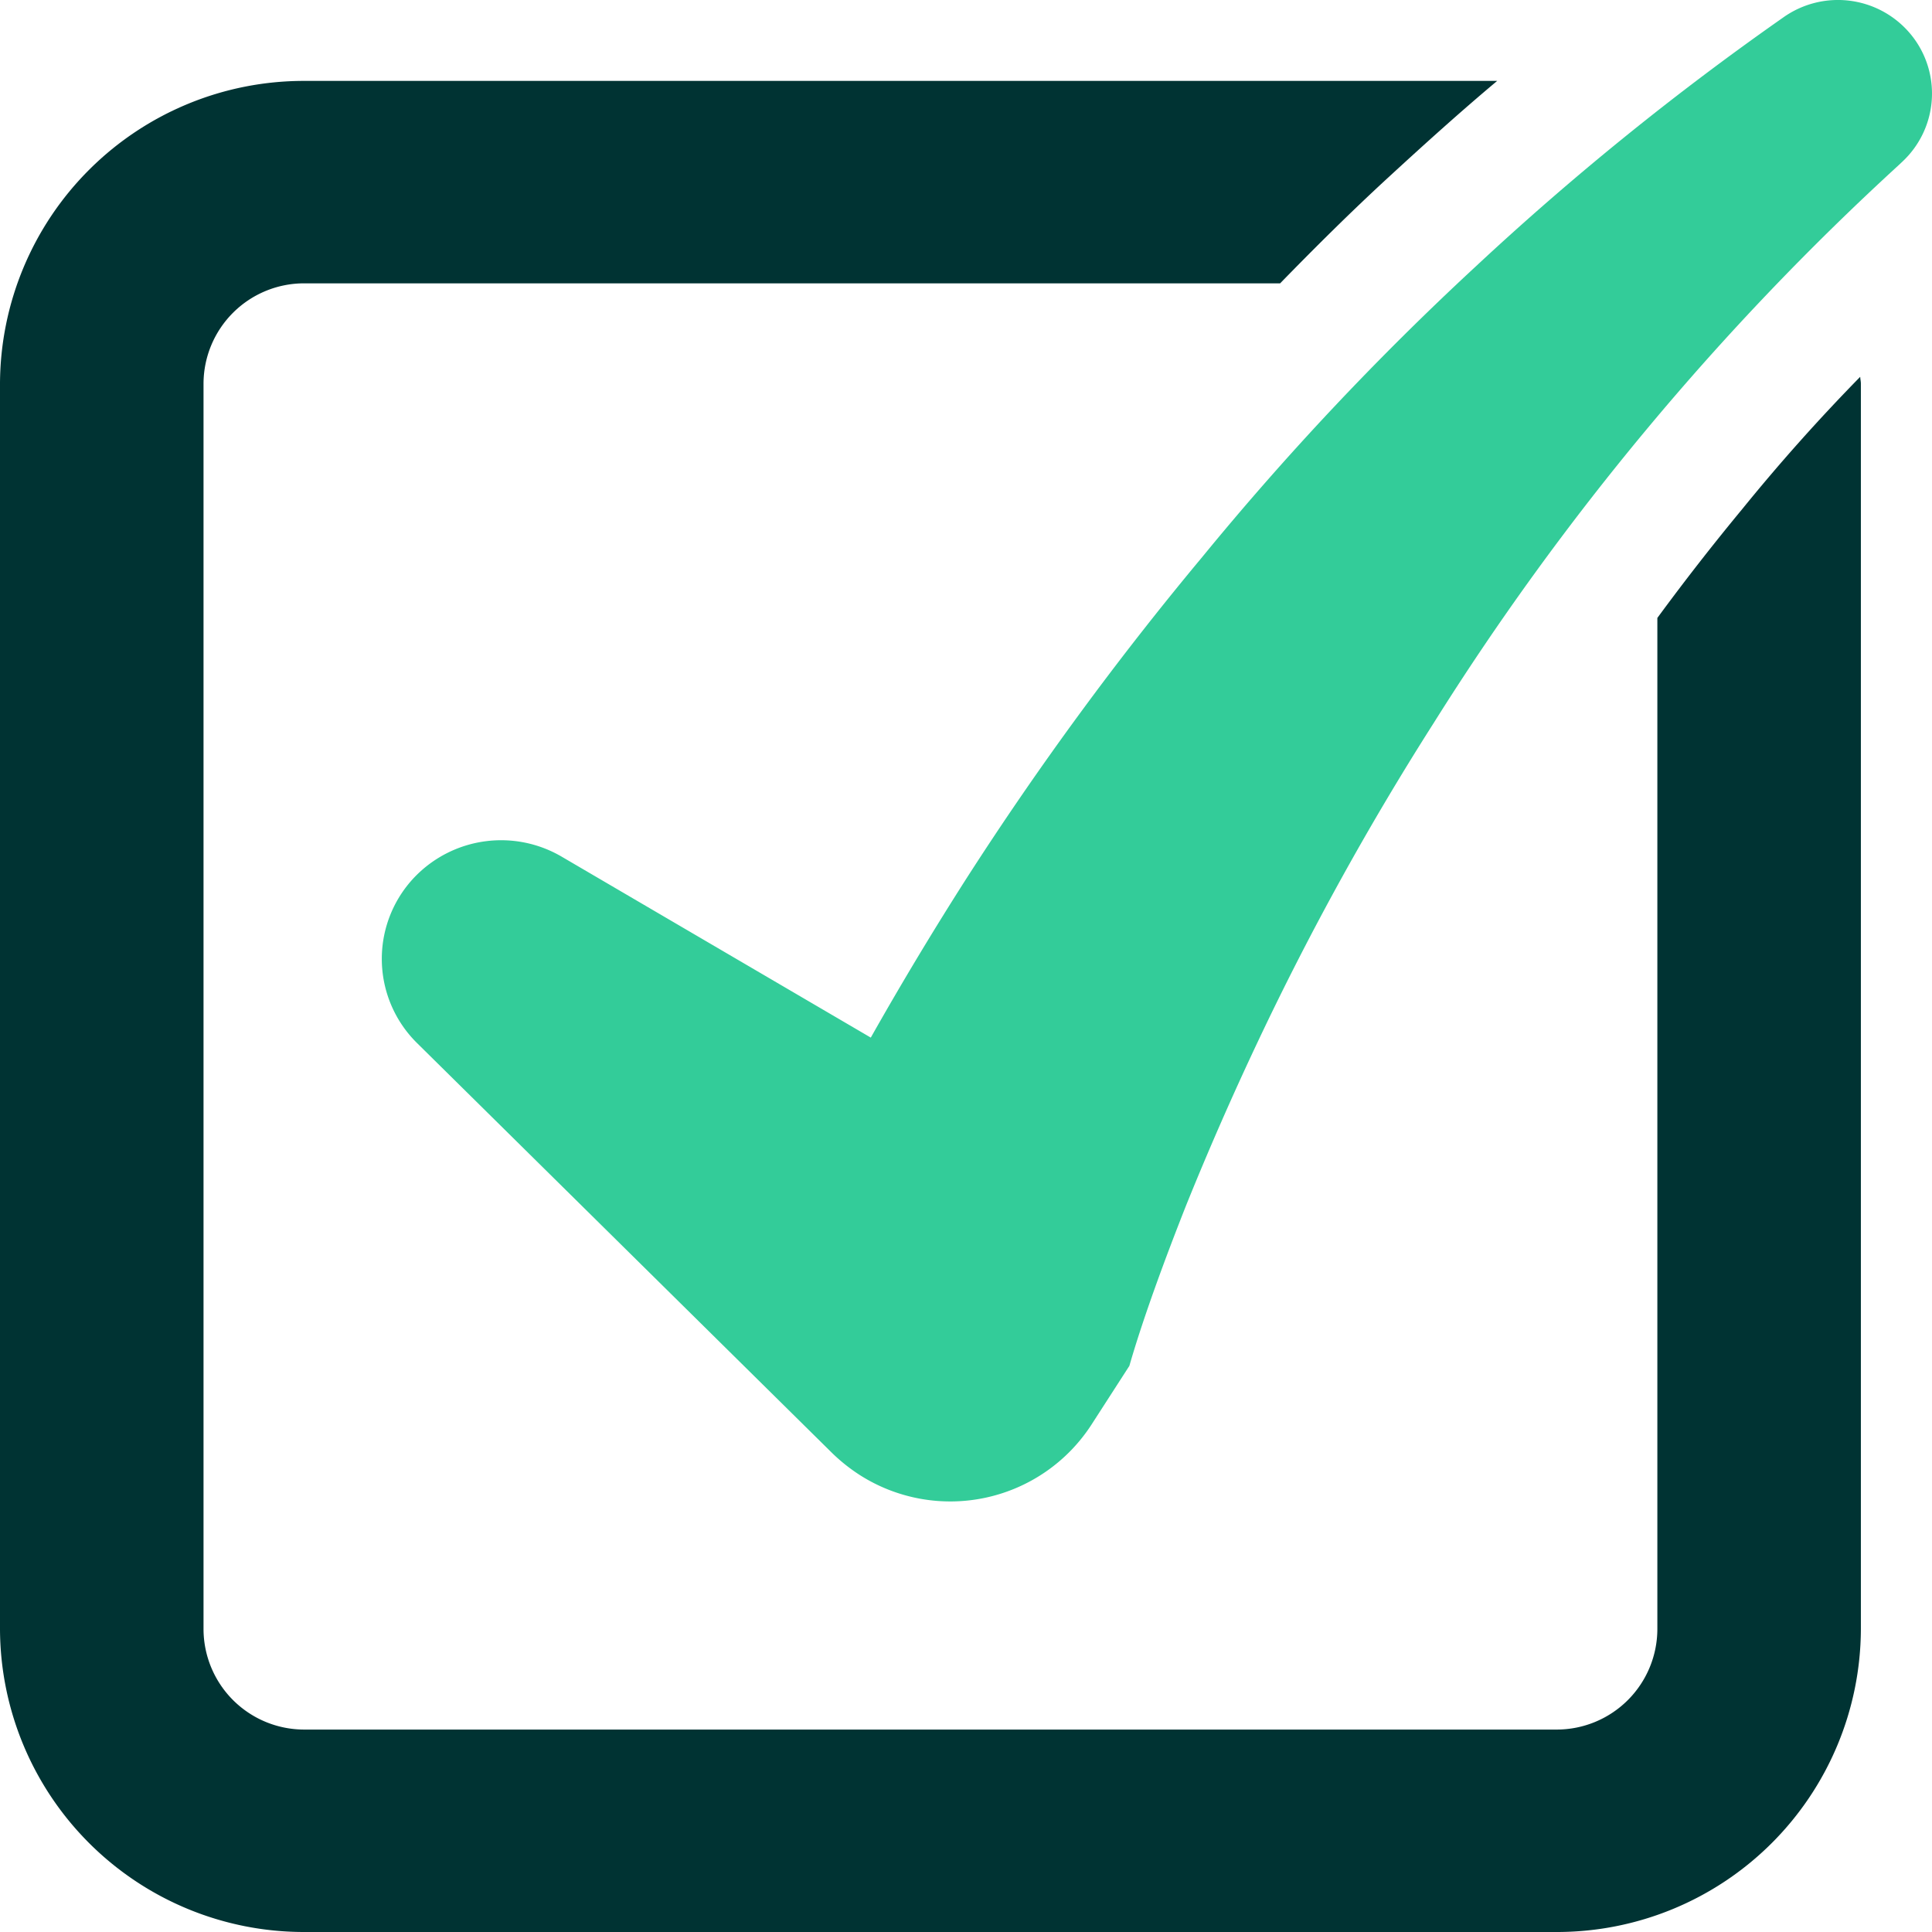
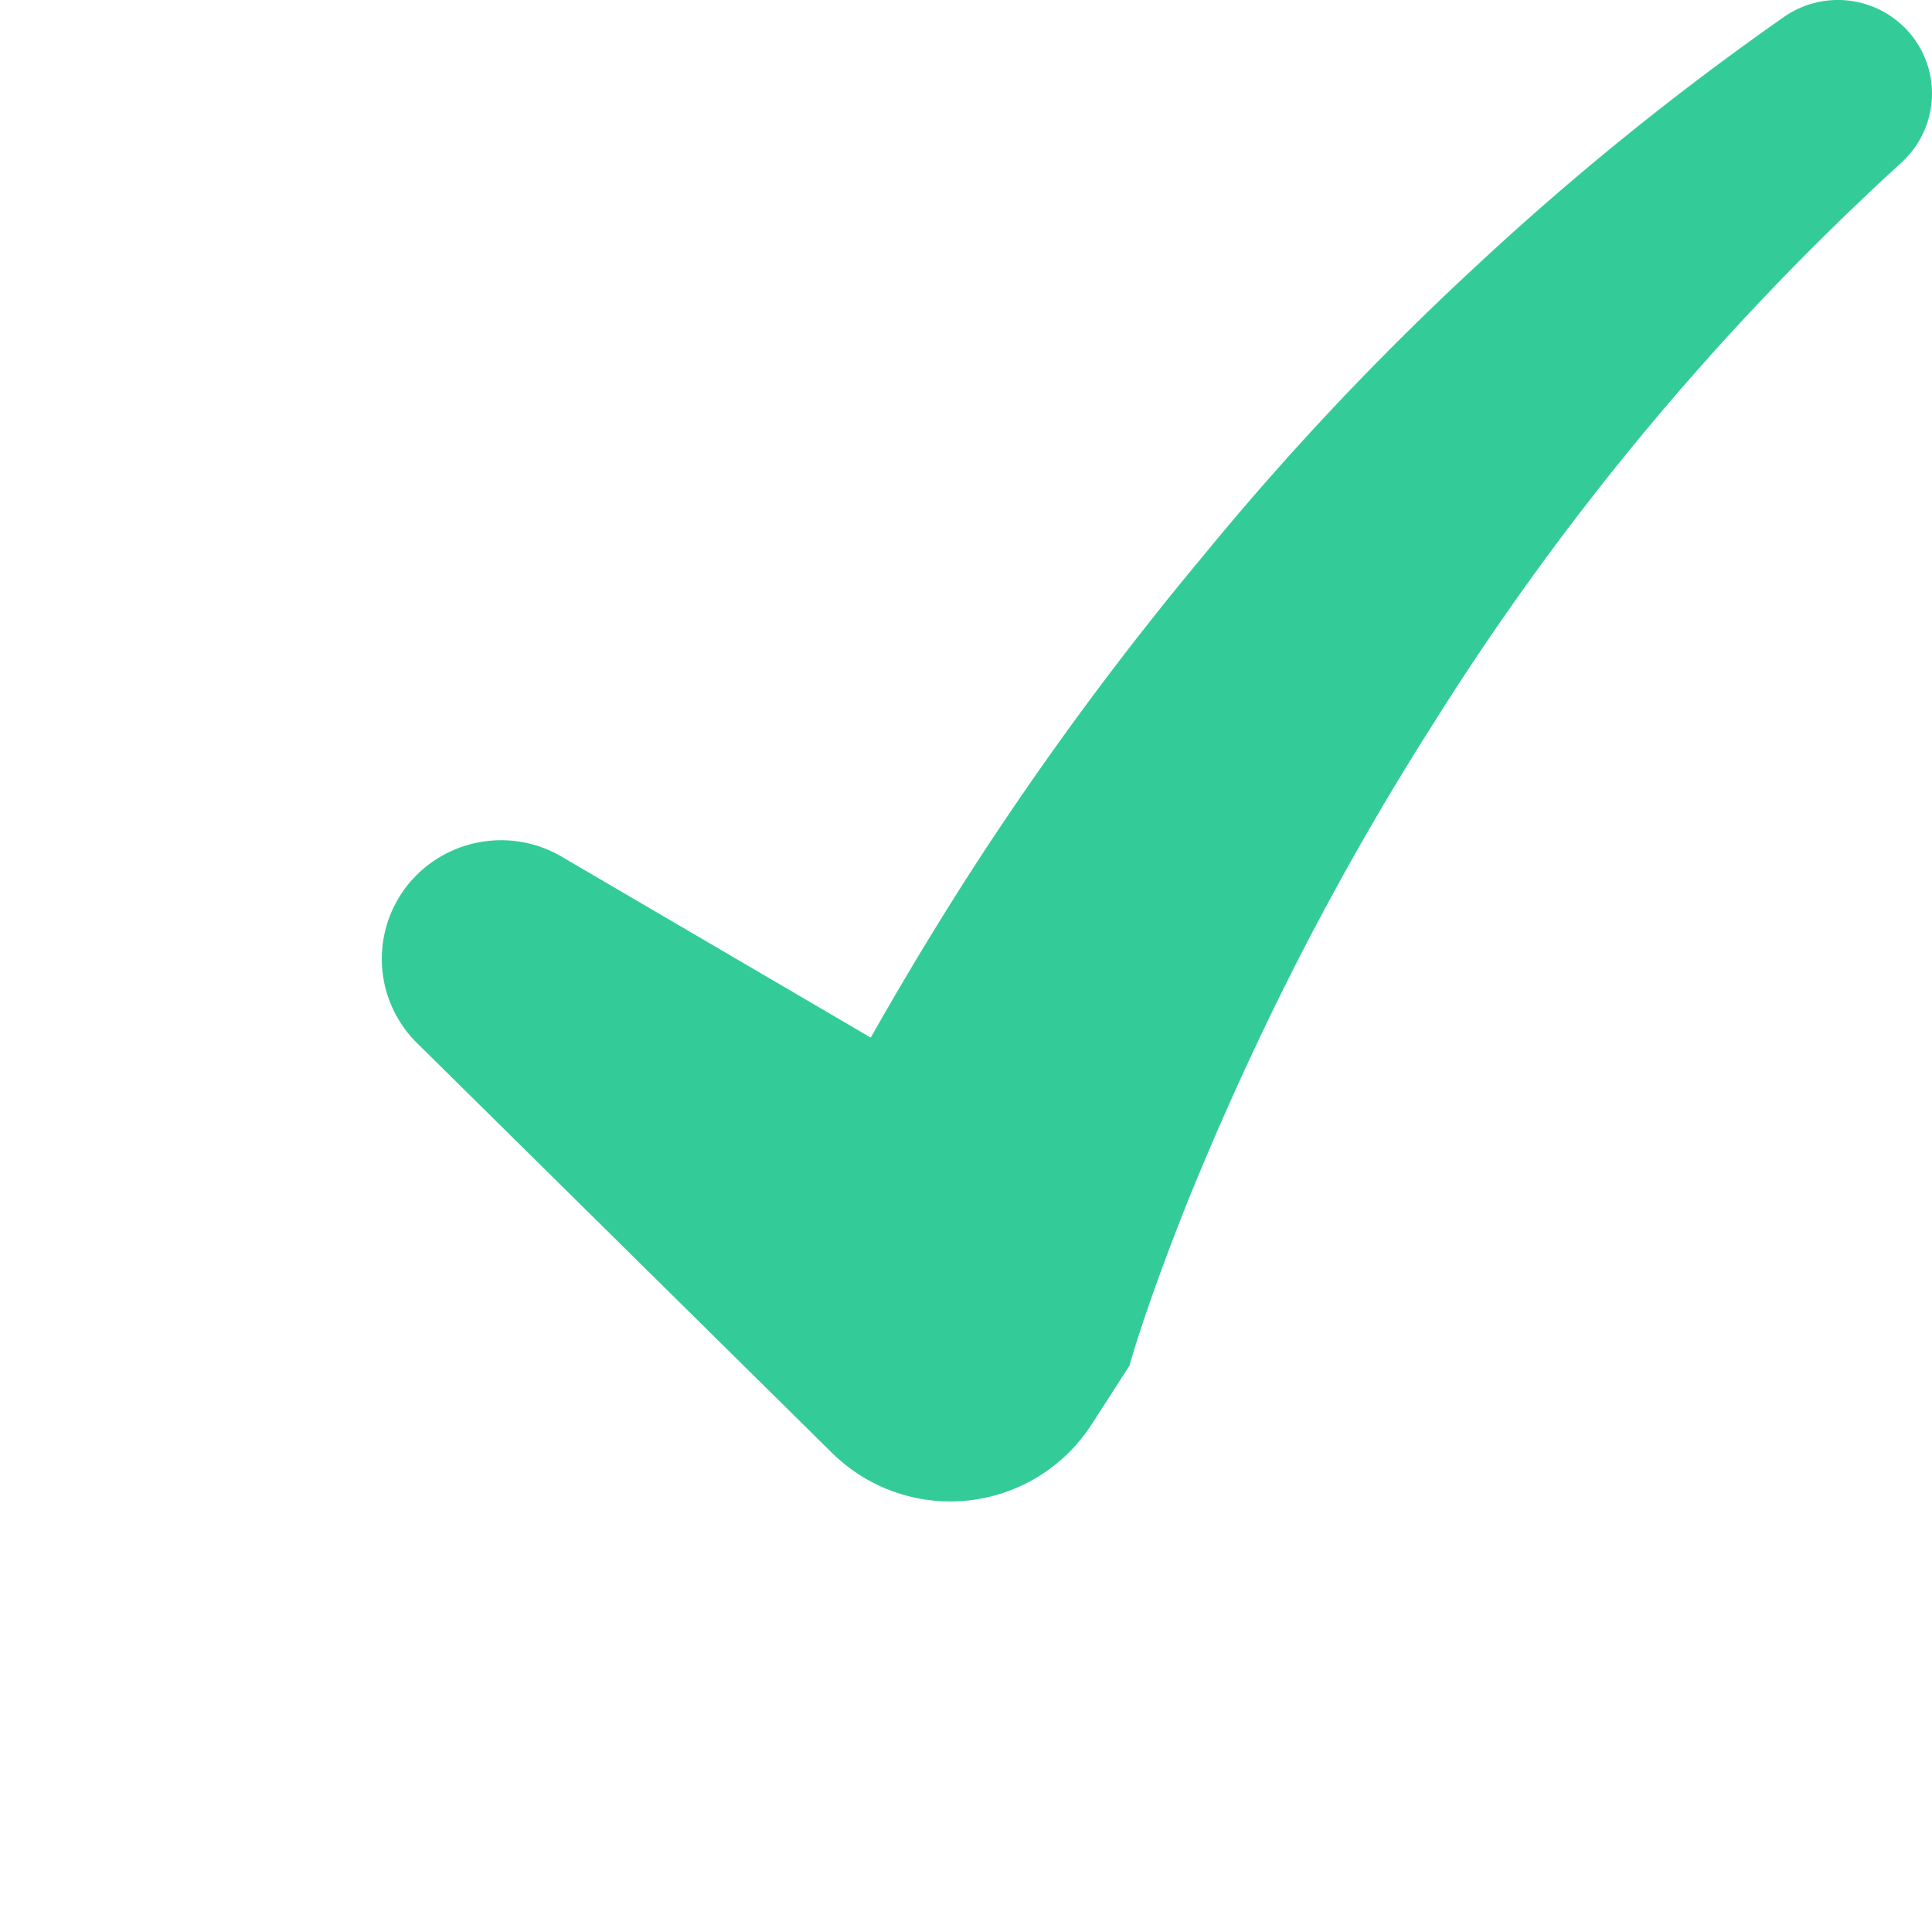
<svg xmlns="http://www.w3.org/2000/svg" width="32" height="32">
  <defs>
    <clipPath id="a">
      <path data-name="Path 11862" d="M0 0h32v-32H0z" fill="none" />
    </clipPath>
  </defs>
  <g data-name="Group 1669">
    <g data-name="Group 1665" clip-path="url(#a)" transform="translate(0 32)">
      <g data-name="Group 1663">
        <path data-name="Path 11860" d="M31.703-31.361a1.563 1.563 0 00-2.175-.344 47.071 47.071 0 00-5.1 4.132 47.848 47.848 0 00-4.516 4.8 53.286 53.286 0 00-3.909 5.33 56.616 56.616 0 00-1.58 2.629l-5.125-3a1.986 1.986 0 00-2.4.31 1.959 1.959 0 00.01 2.781l6.874 6.789a2.922 2.922 0 00.457.364 2.786 2.786 0 003.839-.833l.628-.974c.223-.778.59-1.774.943-2.666q.554-1.371 1.194-2.724a47.9 47.9 0 012.9-5.252 44.833 44.833 0 017.713-9.253l.057-.054a1.543 1.543 0 00.19-2.035" fill="#3c9" />
      </g>
      <g data-name="Group 1664">
-         <path data-name="Path 11861" d="M28.861-23.573a39.622 39.622 0 00-1.41 1.808v16.75a1.668 1.668 0 01-1.67 1.662H5.041a1.668 1.668 0 01-1.67-1.662v-20.632a1.666 1.666 0 011.67-1.66h16.162c.59-.606 1.184-1.195 1.784-1.747s1.2-1.094 1.811-1.606H5.041A5.033 5.033 0 000-25.647v20.632A5.034 5.034 0 005.041 0h20.74a5.034 5.034 0 005.041-5.015v-20.632c0-.038-.01-.074-.011-.112a31.294 31.294 0 00-1.95 2.186" fill="#033" />
-       </g>
+         </g>
    </g>
  </g>
</svg>